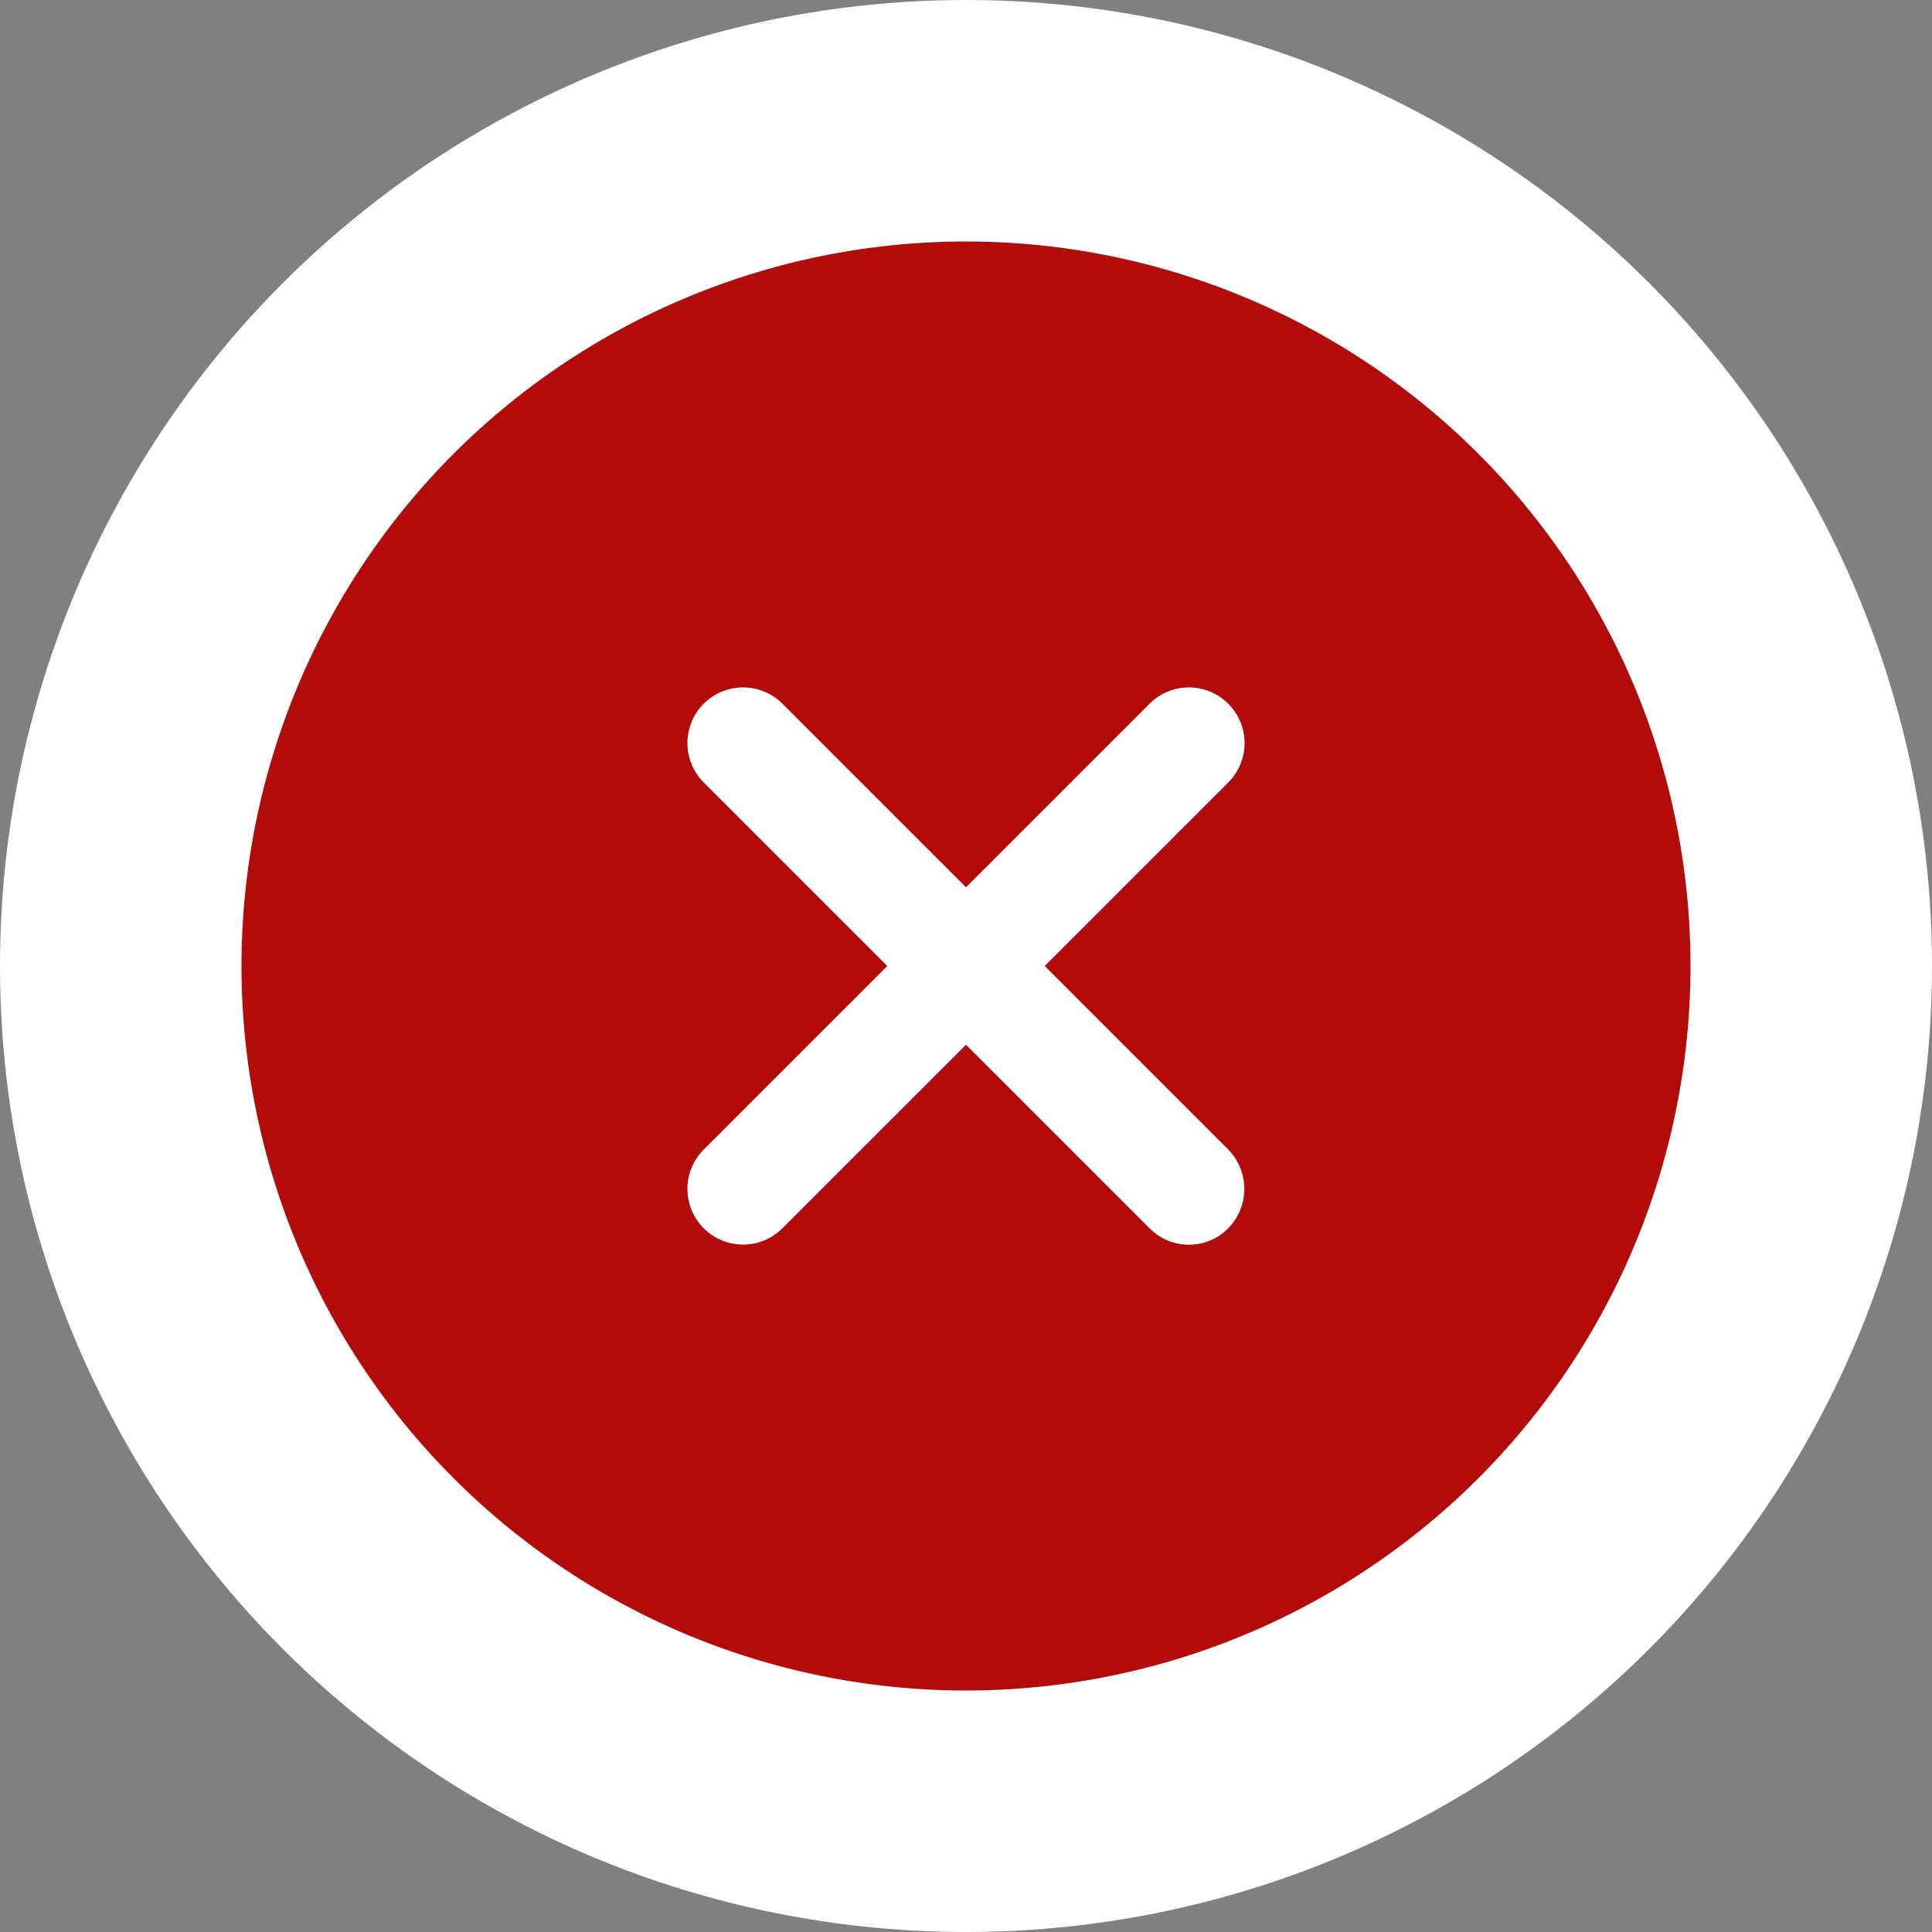
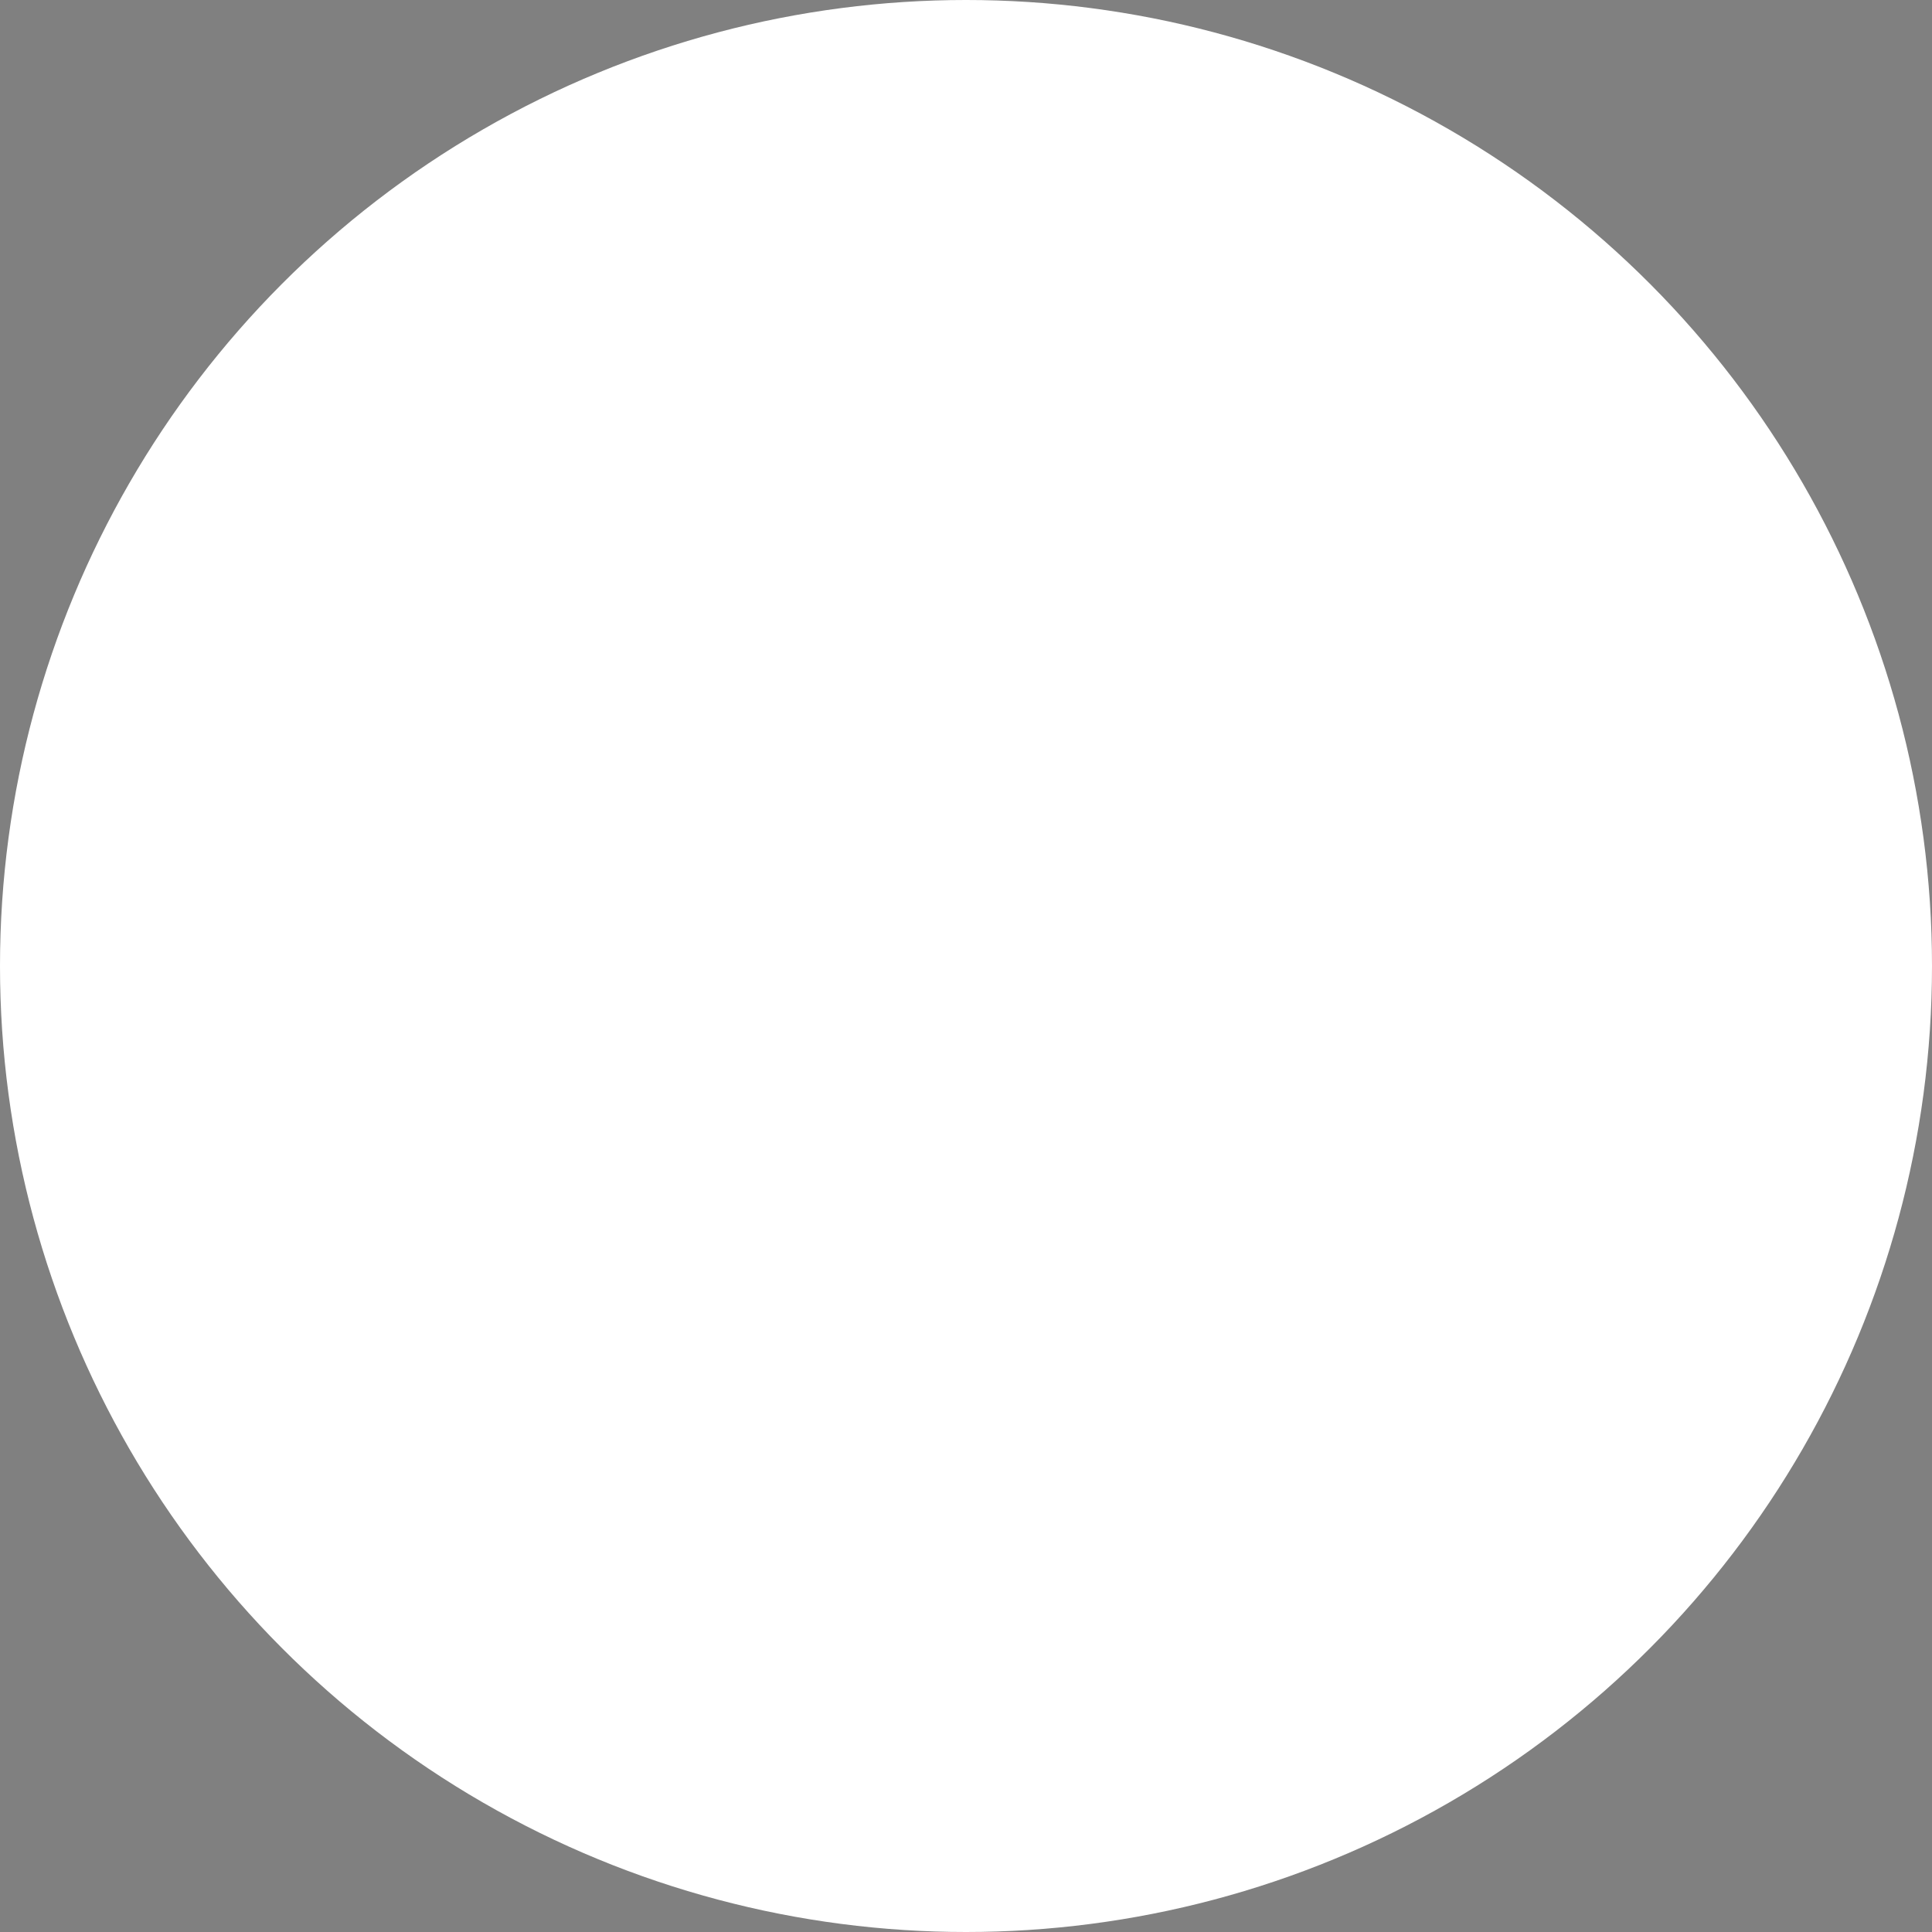
<svg xmlns="http://www.w3.org/2000/svg" width="24" height="24" viewBox="0 0 24 24">
  <rect x="0" y="0" width="24" height="24" fill="#808080" stroke="none" />
  <defs>
    <style>.a{fill:#fff;}.b{fill:none;}.c{fill:#b30a0a;}</style>
  </defs>
  <g transform="translate(-1440 -195)">
    <circle class="a" cx="12" cy="12" r="12" transform="translate(1440 195)" />
    <g transform="translate(1442 196)">
      <rect class="b" width="24" height="24" transform="translate(-2 -1)" />
-       <path class="c" d="M12.375,3.375a9,9,0,1,0,9,9A9,9,0,0,0,12.375,3.375Zm2.28,12.258-2.28-2.28-2.28,2.28a.691.691,0,1,1-.978-.978l2.28-2.28-2.28-2.28a.691.691,0,0,1,.978-.978l2.28,2.28,2.28-2.28a.691.691,0,0,1,.978.978l-2.28,2.28,2.28,2.28a.7.7,0,0,1,0,.978A.687.687,0,0,1,14.655,15.633Z" transform="translate(-2.375 -1.375)" />
    </g>
  </g>
</svg>